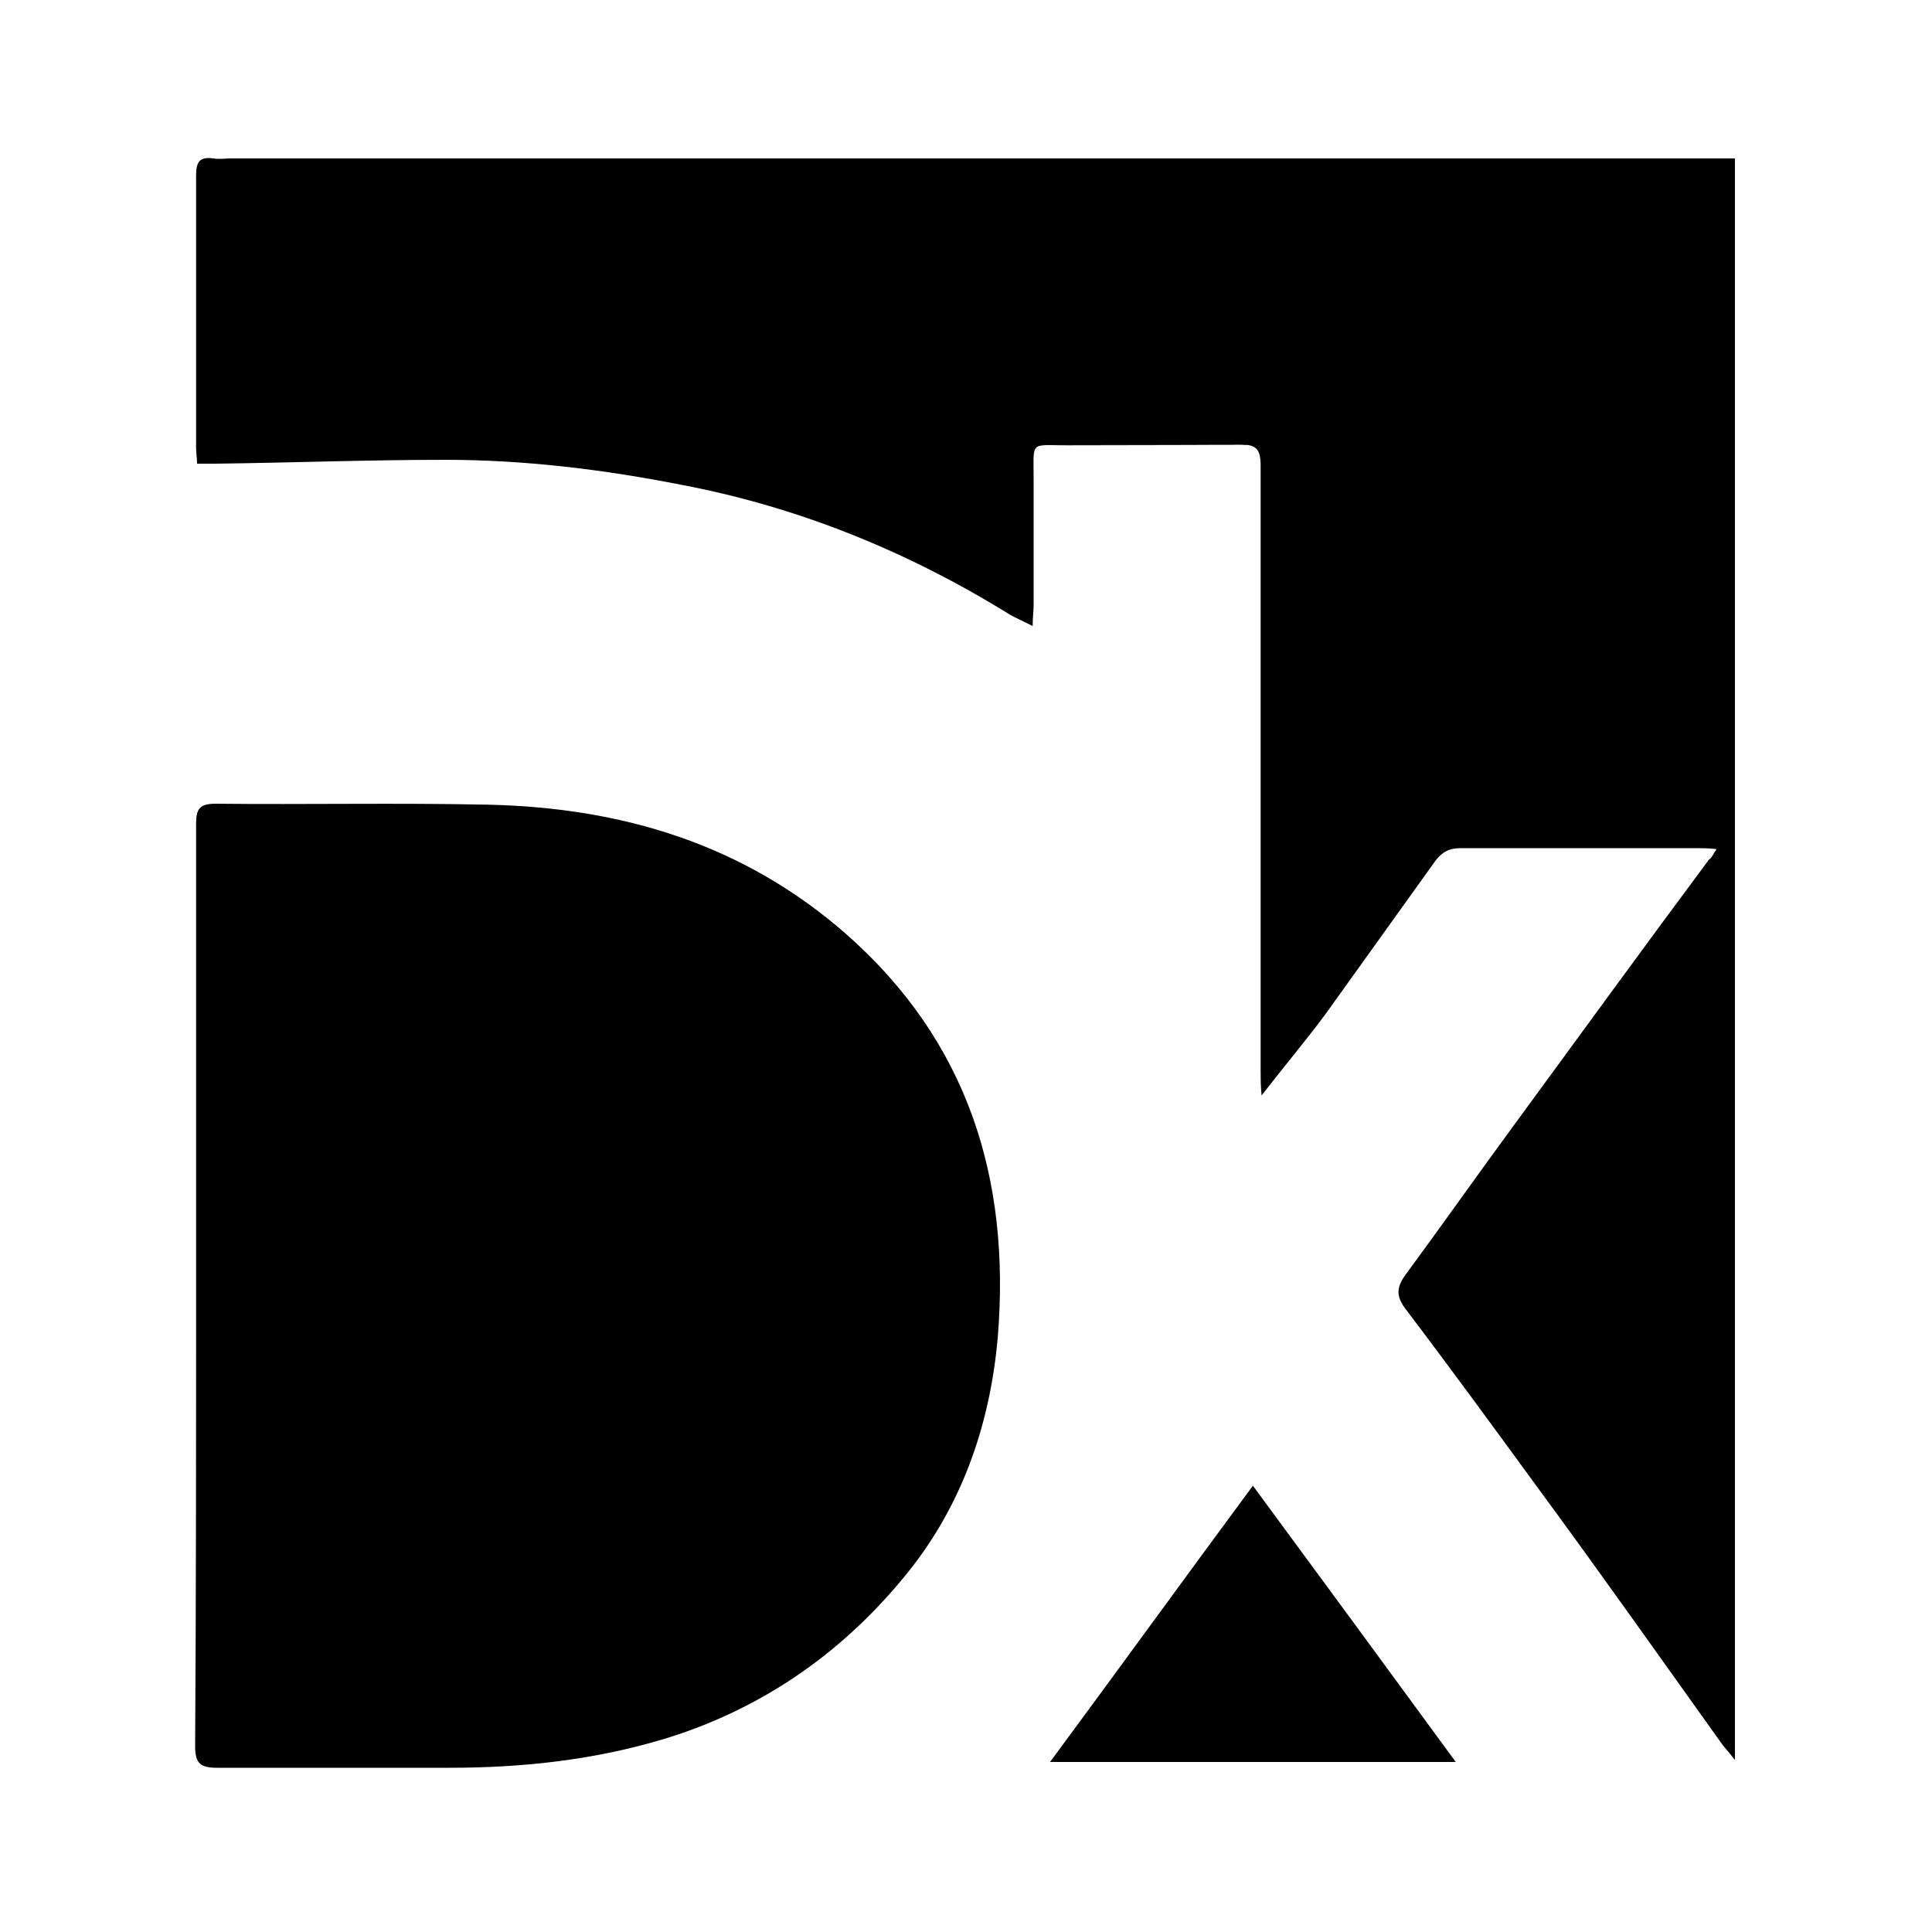
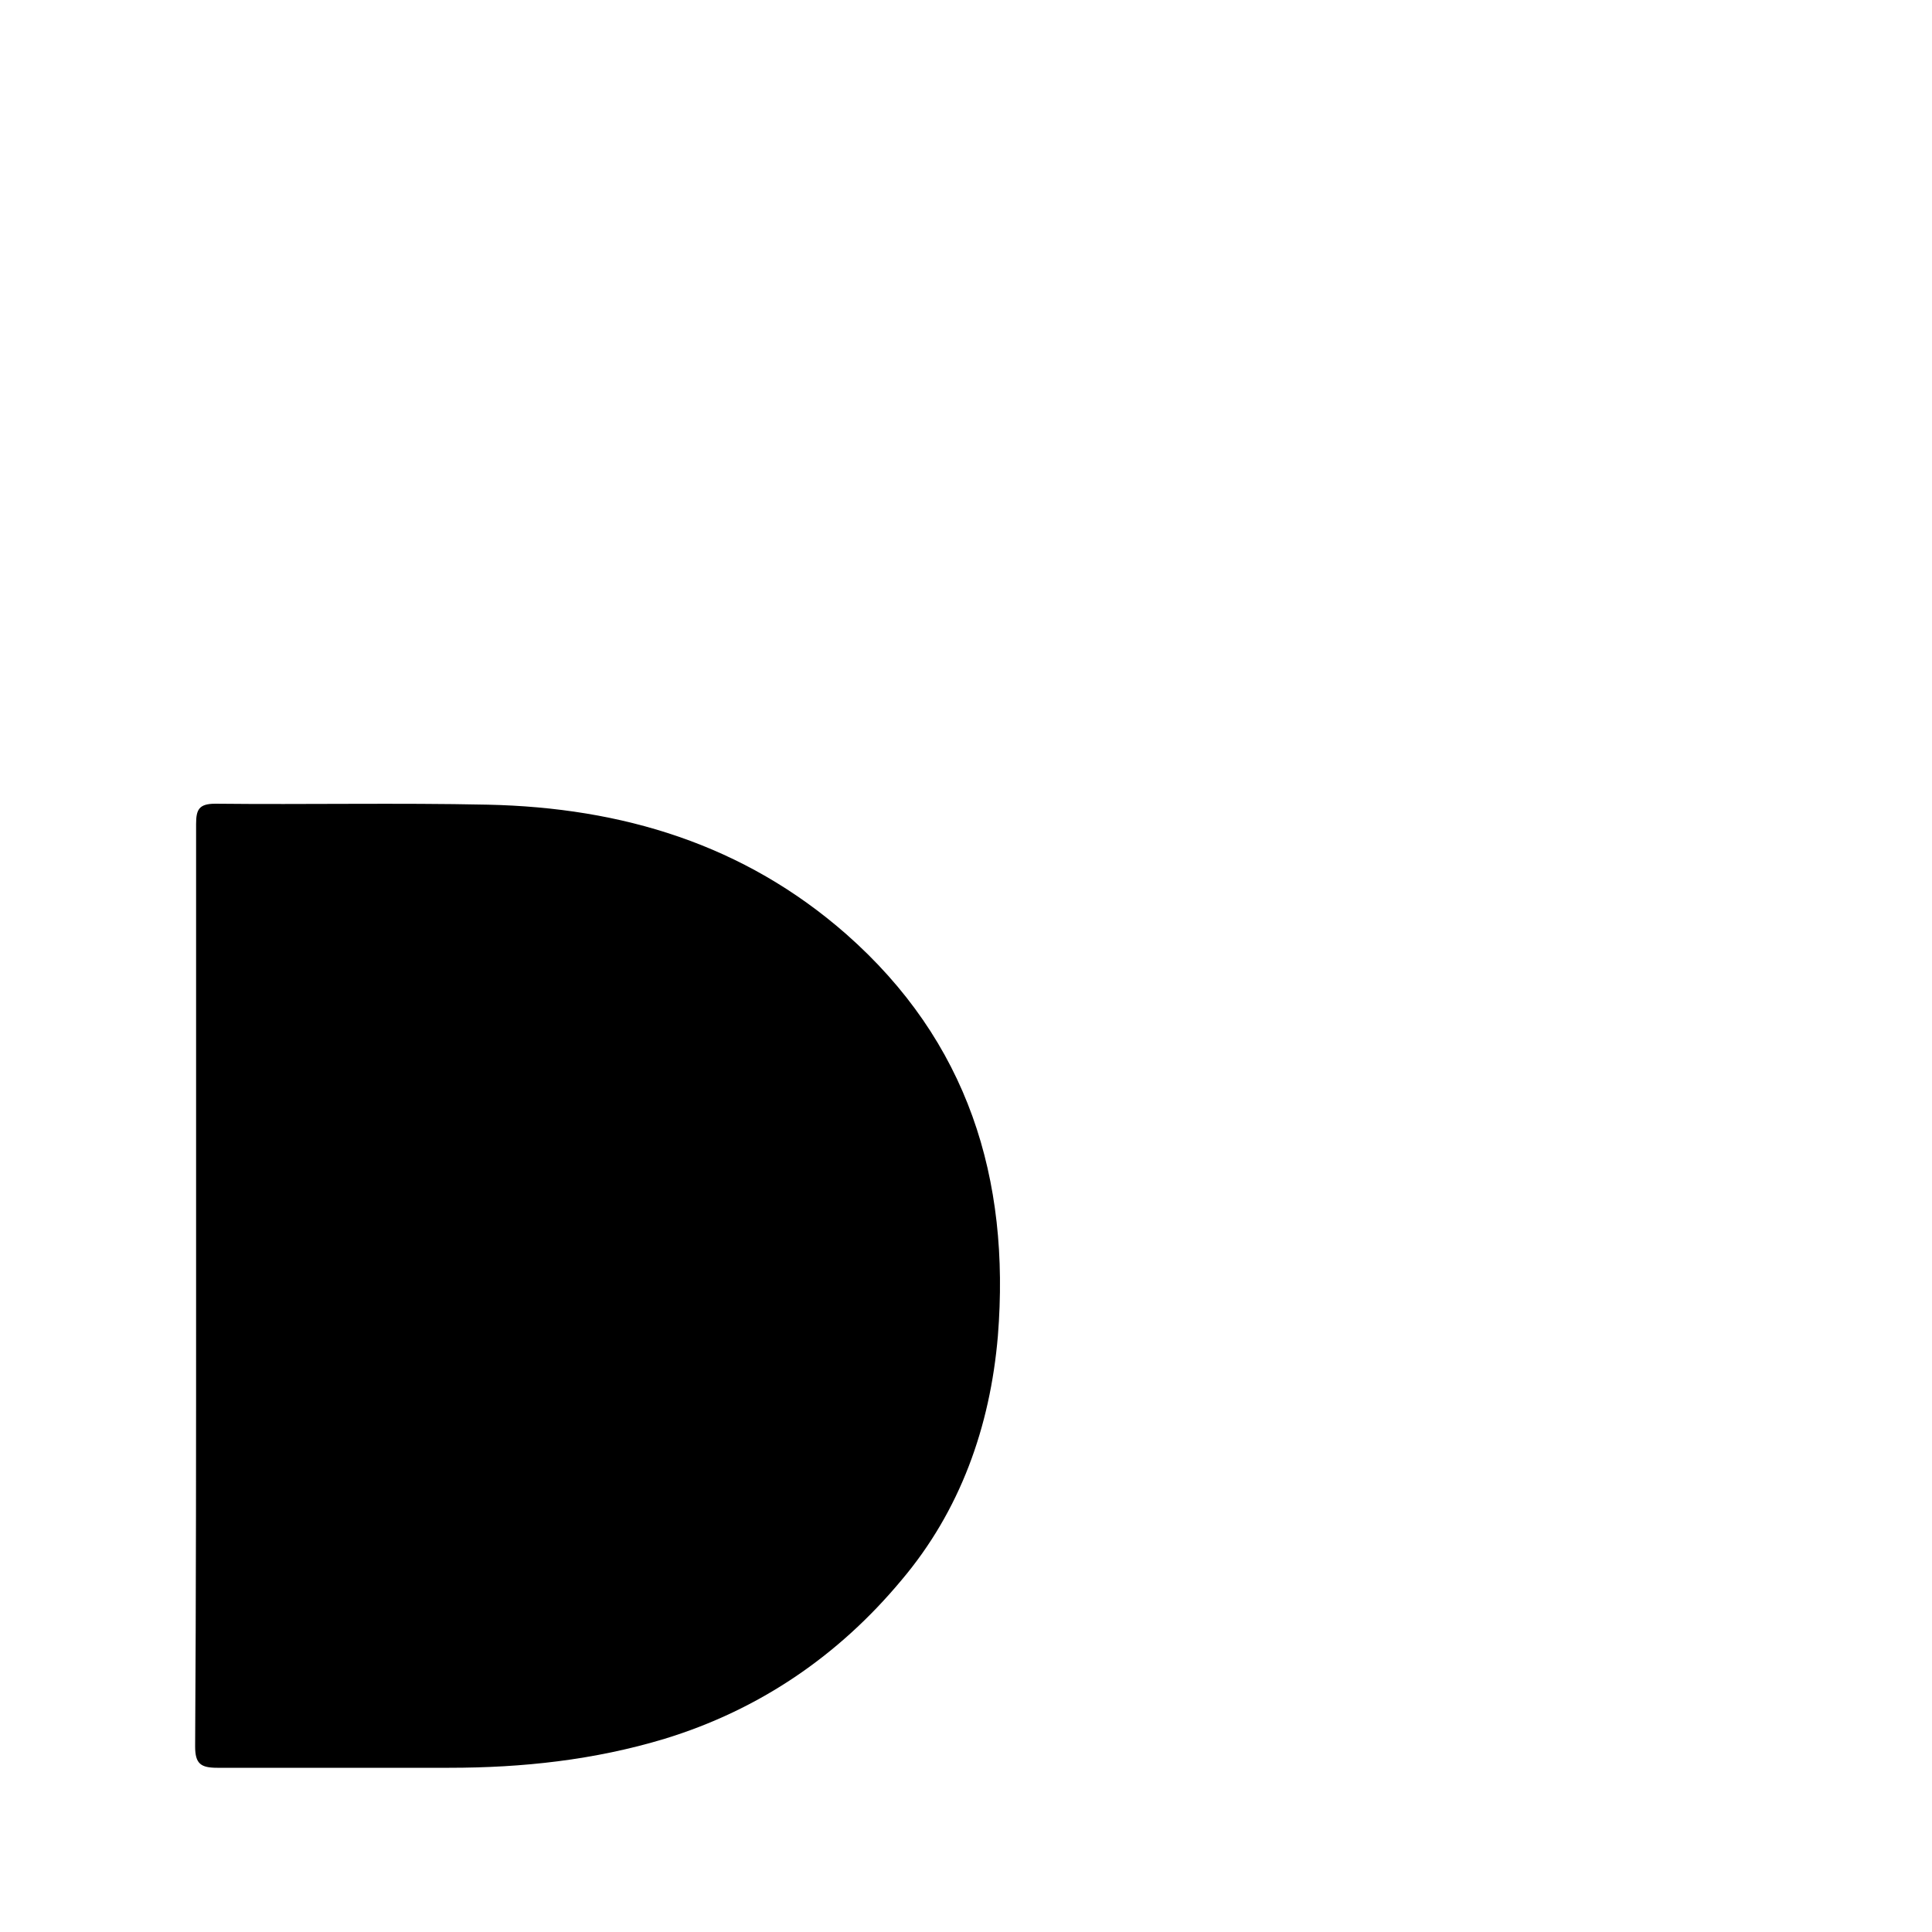
<svg xmlns="http://www.w3.org/2000/svg" version="1.1" id="Capa_1" x="0px" y="0px" viewBox="0 0 200 200" style="enable-background:new 0 0 200 200;" xml:space="preserve">
  <g id="rtlj60.tif_00000148629956623728012390000001137825998400772225_">
    <g>
-       <path d="M177.7,87.9c-0.9-0.1-1.5-0.1-2-0.1c-8.2,0-16.3,0-24.5,0c-1.2,0-1.9,0.4-2.6,1.3c-3.8,5.3-7.6,10.6-11.4,15.9    c-2,2.7-4.2,5.3-6.6,8.4c-0.1-1-0.1-1.8-0.1-2.5c0-20.9,0-41.8,0-62.7c0-1.8-0.5-2.2-2.3-2.2c-67.5,0,49.7,0-17.8,0.1    c-3.8,0-3.4-0.5-3.4,3.4c0,4.4,0,8.8,0,13.2c0,0.6-0.1,1.2-0.1,2.1c-1-0.5-1.7-0.8-2.4-1.2C94,57.1,82.7,52.5,70.6,50.2    c-8.1-1.6-16.3-2.6-24.5-2.6c-7.9,0-15.9,0.3-23.8,0.4c-0.6,0-1.2,0-1.9,0c0-0.6-0.1-1.1-0.1-1.6c0-9.4,0-18.8,0-28.2    c0-1.4,0.3-2,1.8-1.8c0.6,0.1,1.2,0,1.8,0c112.9,0,41.1,0,153.9,0c0.6,0,1.2,0,1.8,0c0,55.3,0,110.3,0,165.8    c-0.6-0.8-1-1.2-1.3-1.6c-6.3-8.8-12.5-17.6-18.9-26.3c-4.6-6.3-9.2-12.6-13.9-18.8c-0.9-1.2-1-2.1-0.1-3.4    c3.9-5.3,7.7-10.7,11.6-16c6.6-9,13.2-18.1,19.9-27.1C177.2,88.8,177.3,88.5,177.7,87.9z" />
      <path d="M20.3,133c0-15.9,0-31.8,0-47.7c0-1.5,0.3-2.1,2-2.1c9.4,0.1,18.8-0.1,28.2,0.1c13.9,0.3,26.5,4.1,37.1,13.4    c12.6,11.1,17,25.3,15.7,41.6c-0.8,9.4-3.9,18.1-10,25.3c-6.5,7.8-14.7,13.4-24.5,16.4c-7.3,2.2-14.7,3-22.3,3c-8,0-16,0-24,0    c-1.7,0-2.3-0.4-2.3-2.2C20.3,164.9,20.3,148.9,20.3,133z" />
-       <path d="M108.7,182.4c7.1-9.6,13.9-19,21-28.6c7,9.5,13.9,18.9,21,28.6C136.5,182.4,122.8,182.4,108.7,182.4z" />
    </g>
  </g>
</svg>